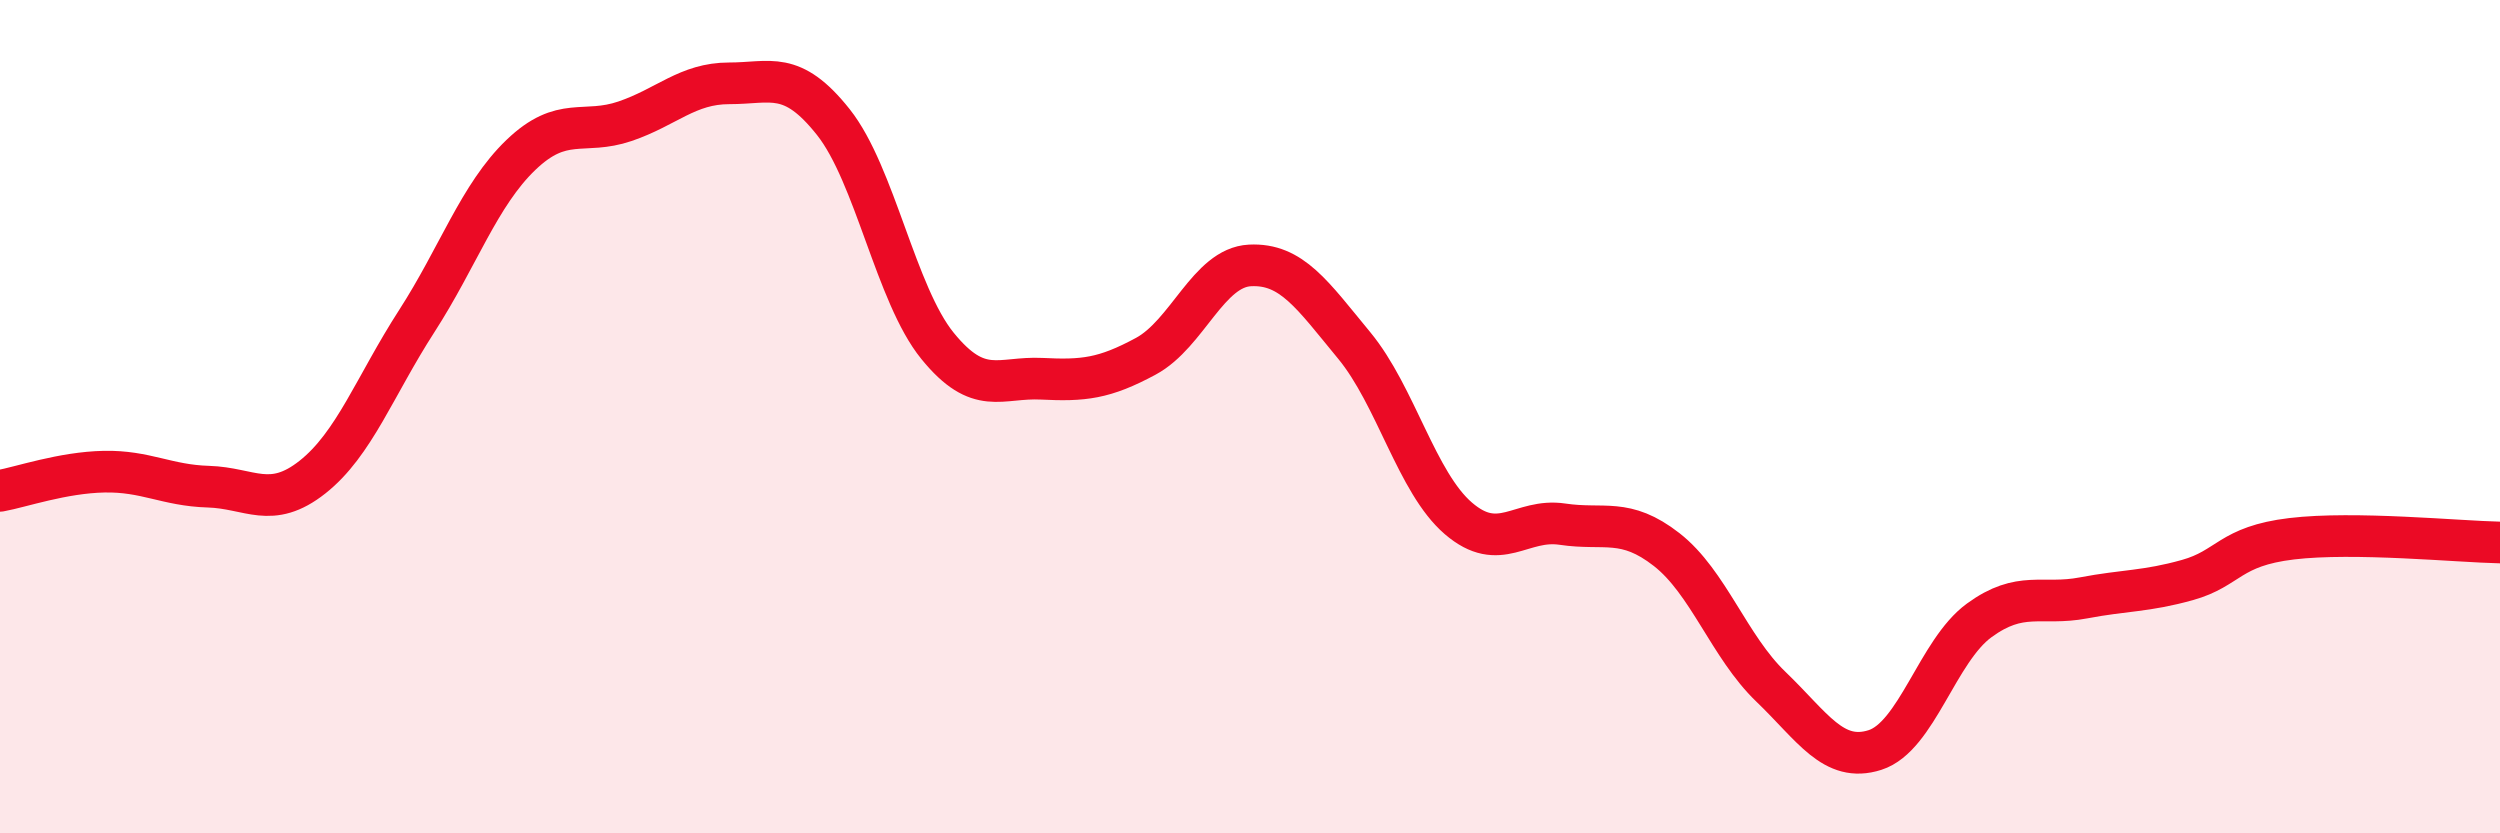
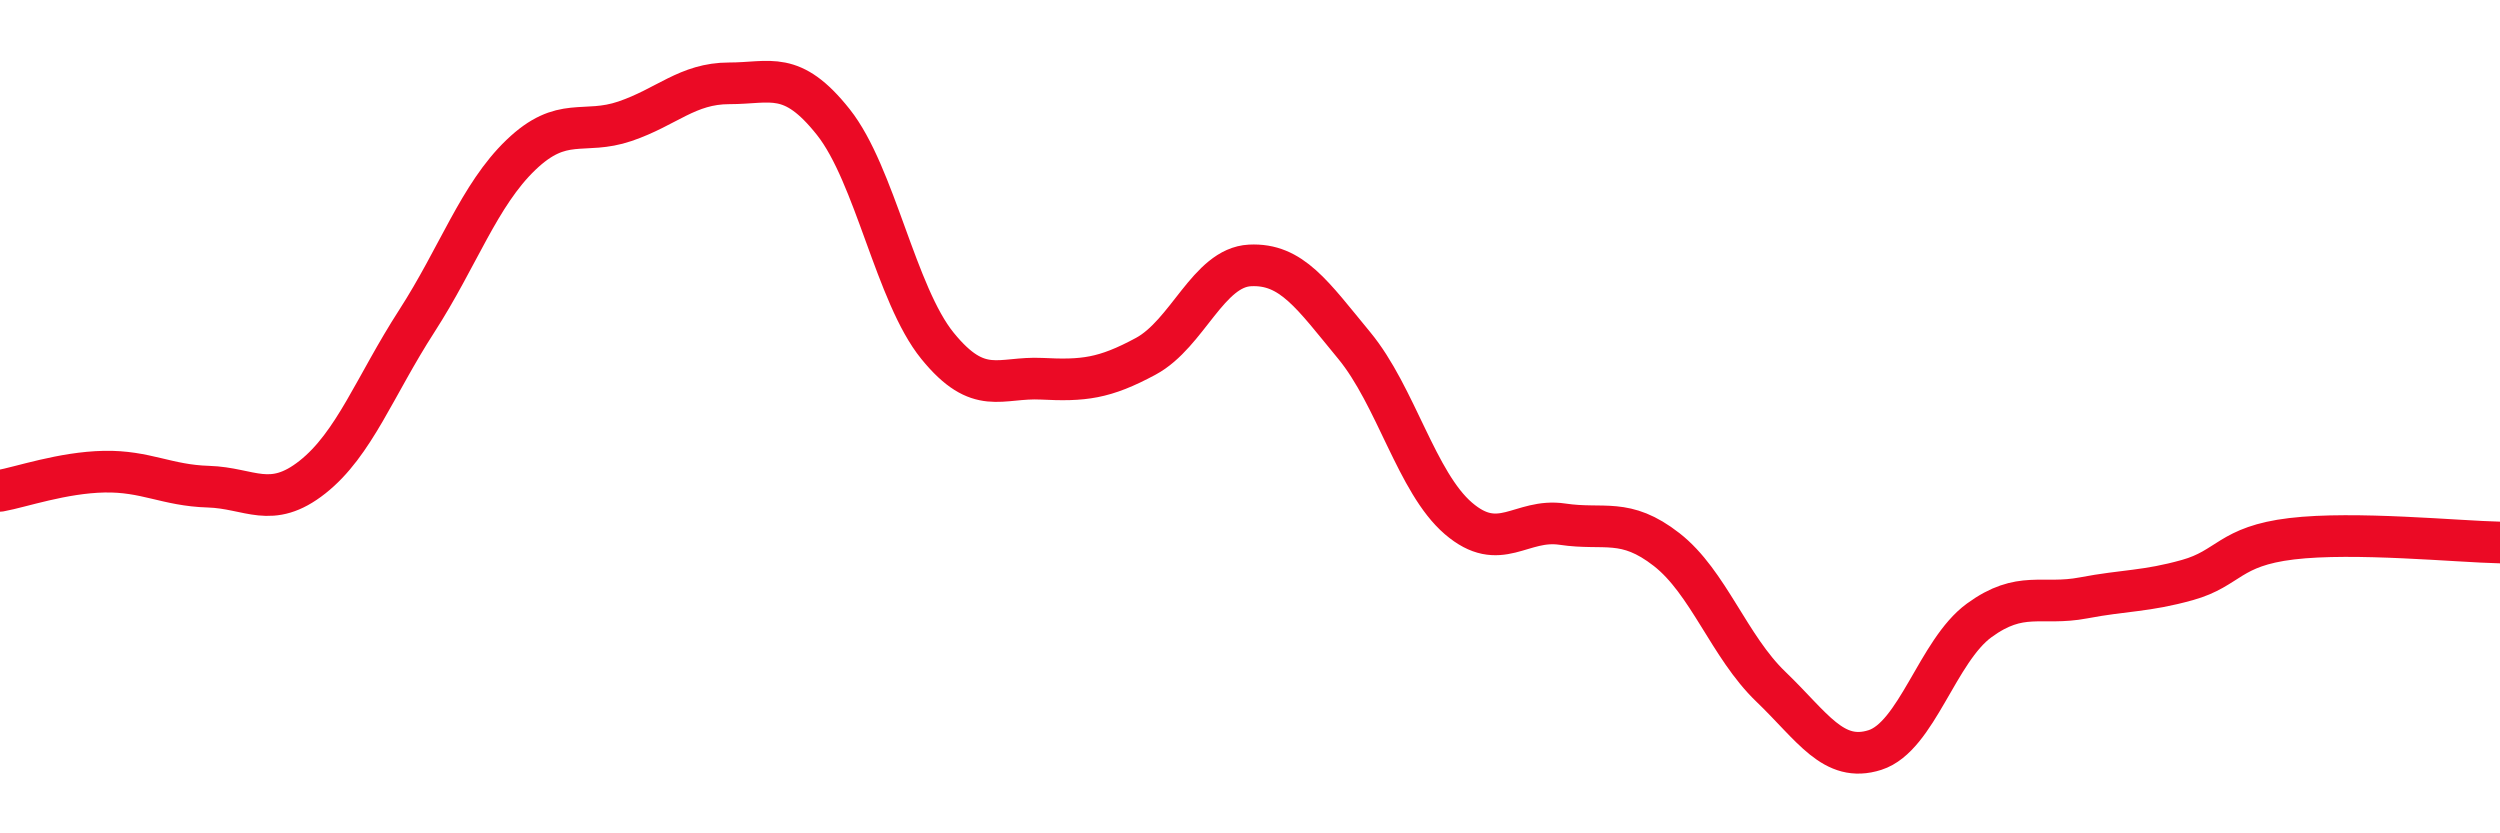
<svg xmlns="http://www.w3.org/2000/svg" width="60" height="20" viewBox="0 0 60 20">
-   <path d="M 0,11.78 C 0.5,11.69 1.5,11.34 2.5,11.32 C 3.5,11.3 4,11.65 5,11.68 C 6,11.71 6.5,12.24 7.5,11.45 C 8.5,10.66 9,9.26 10,7.71 C 11,6.16 11.5,4.68 12.5,3.72 C 13.5,2.76 14,3.25 15,2.91 C 16,2.57 16.5,2 17.5,2 C 18.5,2 19,1.67 20,2.93 C 21,4.19 21.5,7.07 22.5,8.3 C 23.5,9.53 24,9.04 25,9.09 C 26,9.14 26.5,9.09 27.5,8.55 C 28.5,8.01 29,6.42 30,6.37 C 31,6.32 31.5,7.08 32.5,8.29 C 33.5,9.5 34,11.58 35,12.44 C 36,13.3 36.5,12.43 37.5,12.58 C 38.5,12.73 39,12.41 40,13.19 C 41,13.97 41.5,15.52 42.5,16.48 C 43.5,17.44 44,18.32 45,18 C 46,17.68 46.5,15.62 47.5,14.89 C 48.5,14.16 49,14.54 50,14.35 C 51,14.16 51.5,14.2 52.5,13.92 C 53.5,13.64 53.5,13.11 55,12.93 C 56.5,12.75 59,13 60,13.02L60 20L0 20Z" fill="#EB0A25" opacity="0.1" stroke-linecap="round" stroke-linejoin="round" />
  <path d="M 0,11.78 C 0.5,11.69 1.5,11.34 2.5,11.32 C 3.5,11.3 4,11.65 5,11.68 C 6,11.71 6.5,12.24 7.5,11.45 C 8.5,10.66 9,9.26 10,7.71 C 11,6.16 11.5,4.68 12.5,3.72 C 13.5,2.76 14,3.25 15,2.91 C 16,2.57 16.5,2 17.5,2 C 18.5,2 19,1.67 20,2.93 C 21,4.19 21.5,7.07 22.5,8.3 C 23.5,9.53 24,9.04 25,9.09 C 26,9.14 26.5,9.09 27.5,8.55 C 28.5,8.01 29,6.42 30,6.37 C 31,6.32 31.5,7.08 32.5,8.29 C 33.5,9.5 34,11.58 35,12.44 C 36,13.3 36.5,12.43 37.5,12.58 C 38.5,12.73 39,12.41 40,13.19 C 41,13.97 41.5,15.52 42.5,16.48 C 43.5,17.44 44,18.32 45,18 C 46,17.68 46.5,15.62 47.5,14.89 C 48.5,14.16 49,14.54 50,14.35 C 51,14.16 51.5,14.2 52.5,13.92 C 53.5,13.64 53.5,13.11 55,12.93 C 56.5,12.75 59,13 60,13.02" stroke="#EB0A25" stroke-width="1" fill="none" stroke-linecap="round" stroke-linejoin="round" />
</svg>